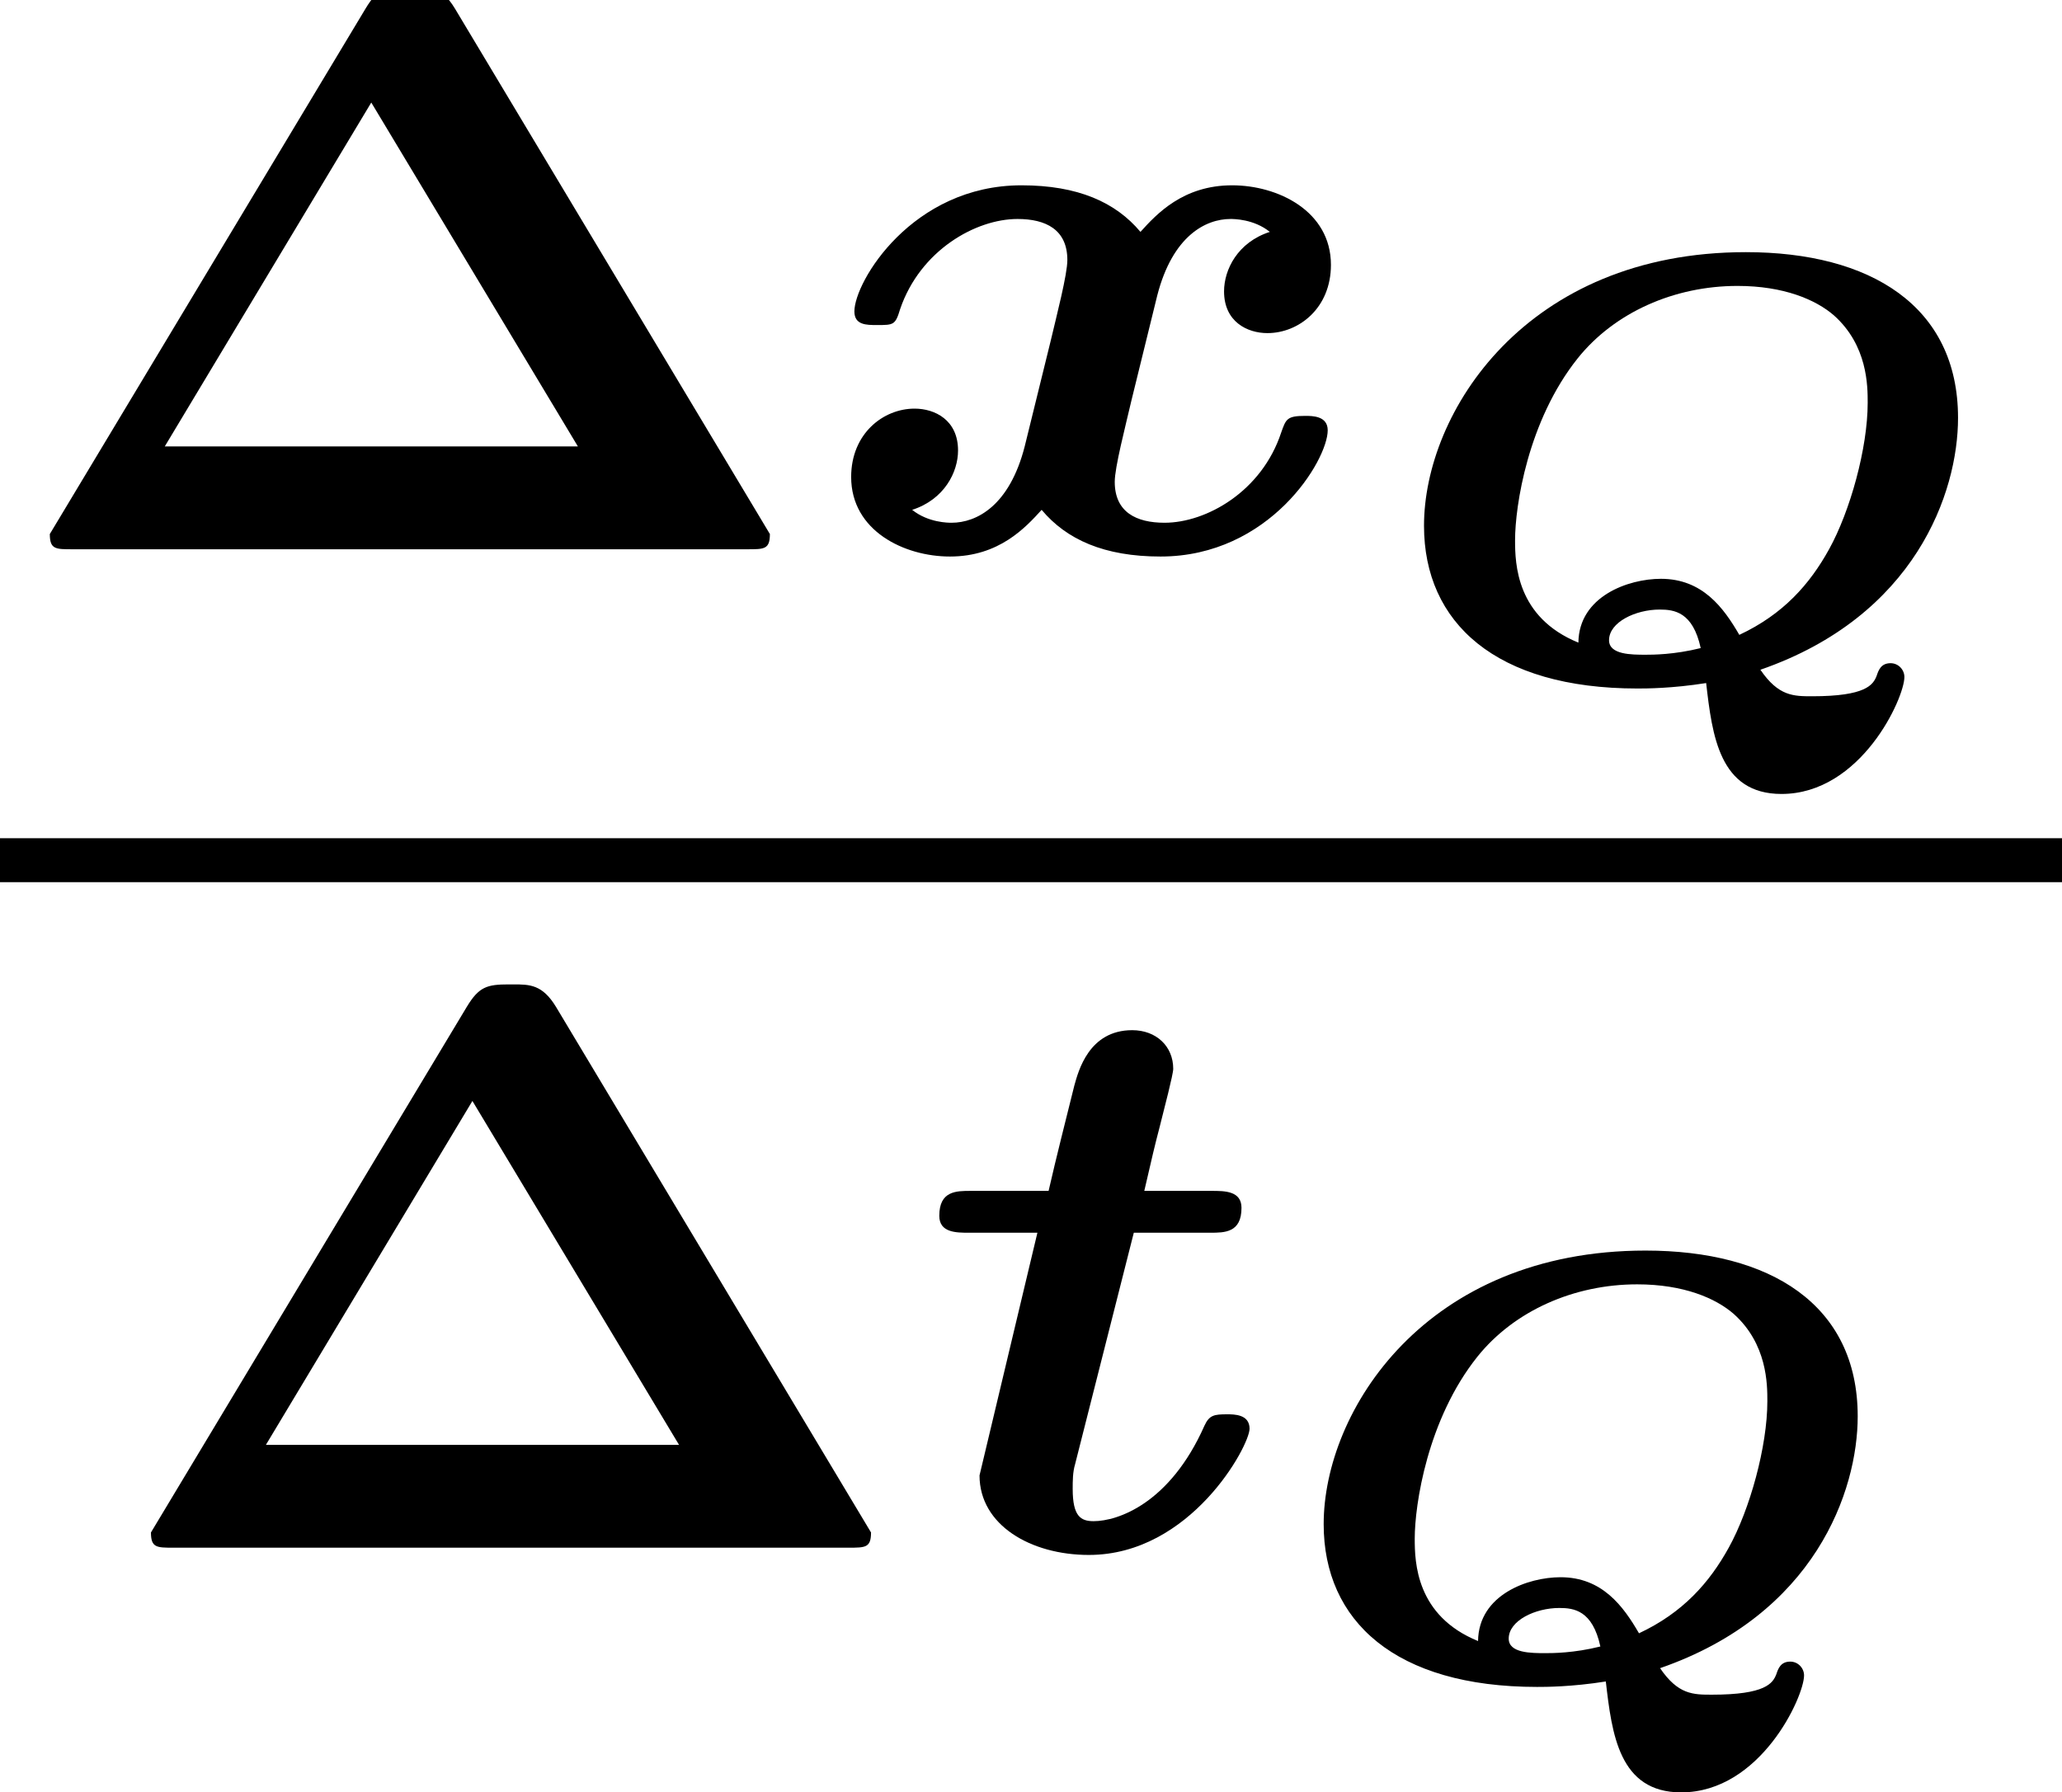
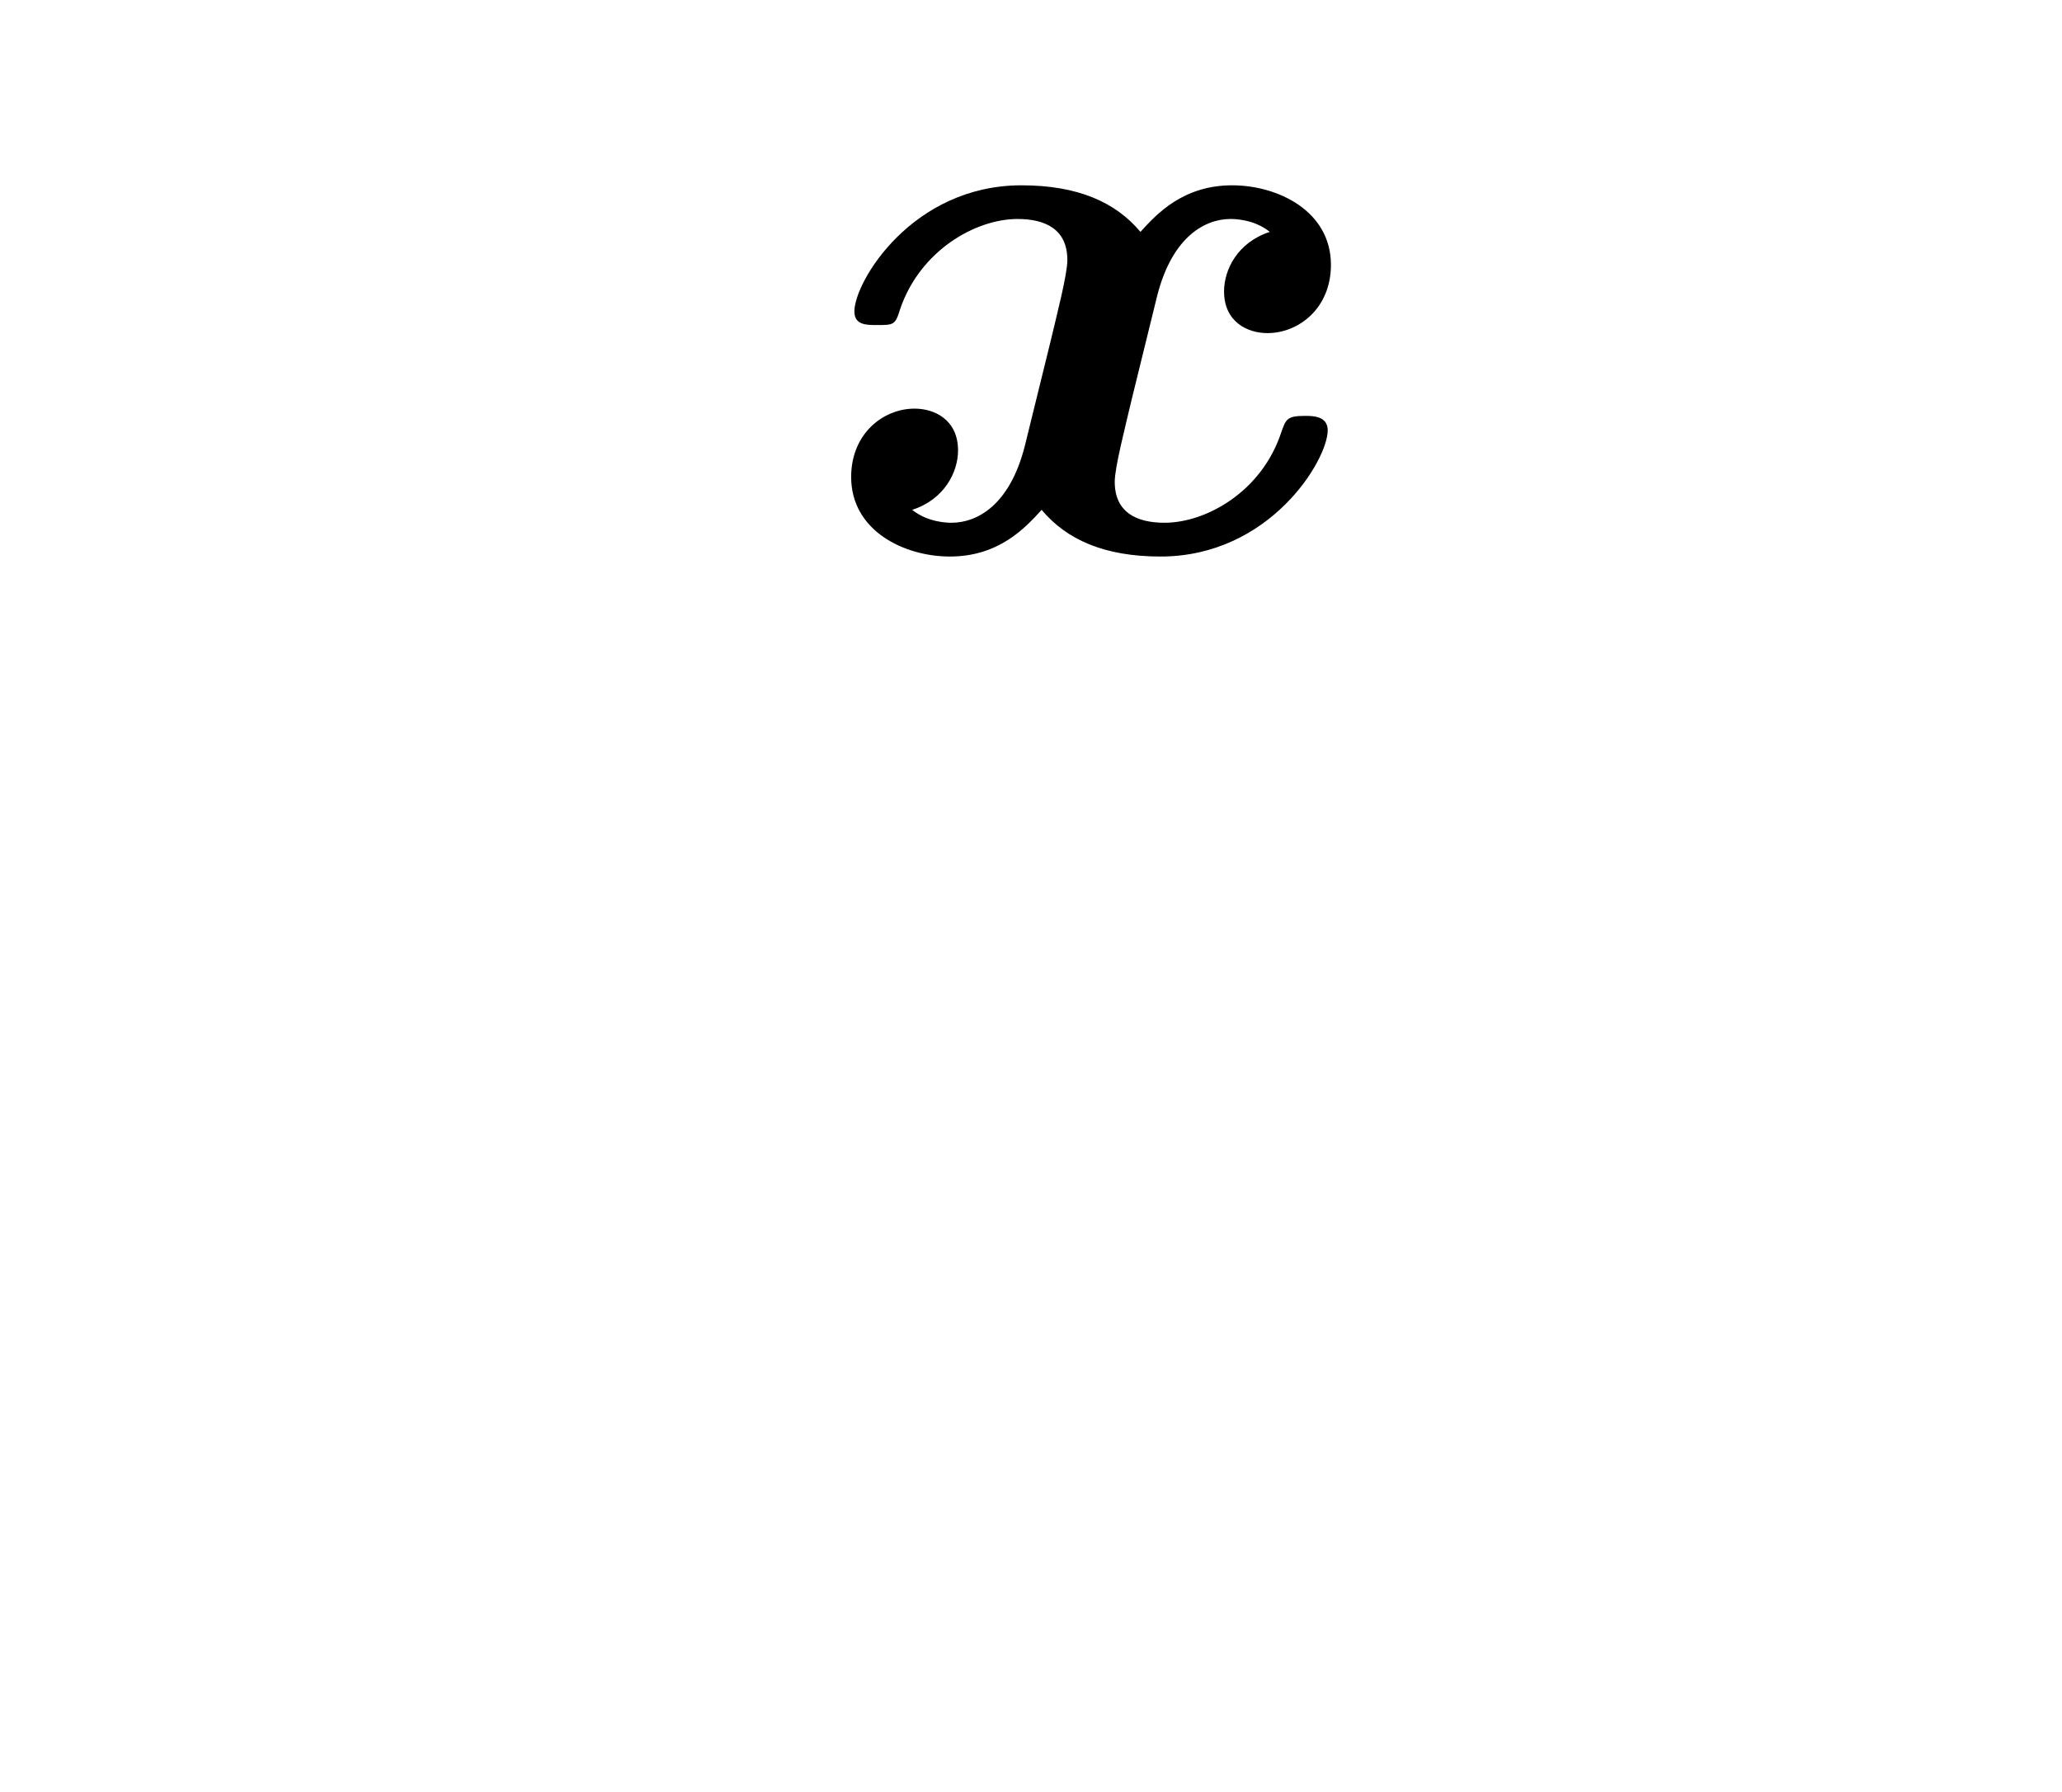
<svg xmlns="http://www.w3.org/2000/svg" xmlns:xlink="http://www.w3.org/1999/xlink" height="17.776pt" version="1.1" viewBox="71.93 57.804 20.449 17.776" width="20.449pt">
  <defs>
-     <path d="M3.802 -0.072C5.338 -0.604 5.762 -1.829 5.762 -2.57C5.762 -3.682 4.89 -4.214 3.658 -4.214C1.476 -4.214 0.466 -2.624 0.466 -1.5C0.466 -0.538 1.178 0.114 2.582 0.114C2.666 0.114 2.923 0.114 3.264 0.06C3.324 0.58 3.395 1.16 4.011 1.16C4.8 1.16 5.23 0.209 5.23 0C5.23 -0.072 5.171 -0.137 5.093 -0.137C4.997 -0.137 4.973 -0.066 4.955 -0.012C4.92 0.078 4.848 0.191 4.316 0.191C4.131 0.191 3.981 0.191 3.802 -0.072ZM1.997 -0.341C1.381 -0.592 1.369 -1.124 1.369 -1.357C1.369 -1.692 1.494 -2.54 1.991 -3.162C2.355 -3.616 2.947 -3.879 3.575 -3.879C4.035 -3.879 4.352 -3.742 4.531 -3.587C4.866 -3.288 4.866 -2.887 4.866 -2.72C4.866 -2.271 4.692 -1.644 4.483 -1.267C4.292 -0.921 4.029 -0.622 3.593 -0.418C3.437 -0.687 3.228 -0.974 2.815 -0.974C2.493 -0.974 2.002 -0.801 1.997 -0.341ZM3.21 -0.287C2.947 -0.221 2.732 -0.221 2.666 -0.221C2.523 -0.221 2.301 -0.221 2.301 -0.365C2.301 -0.544 2.564 -0.669 2.803 -0.669C2.947 -0.669 3.132 -0.646 3.21 -0.287Z" id="g0-81" />
-     <path d="M4.511 -5.364C4.376 -5.587 4.248 -5.587 4.089 -5.587H4.041C3.826 -5.587 3.746 -5.563 3.626 -5.364L0.494 -0.151C0.494 0 0.55 0 0.717 0H7.412C7.58 0 7.635 0 7.635 -0.151L4.511 -5.364ZM3.682 -4.431L5.731 -1.02H1.634L3.682 -4.431Z" id="g2-1" />
-     <path d="M2.136 -3.124H2.893C3.037 -3.124 3.204 -3.124 3.204 -3.371C3.204 -3.539 3.037 -3.539 2.909 -3.539H2.24C2.319 -3.881 2.343 -3.985 2.391 -4.168C2.439 -4.36 2.527 -4.694 2.527 -4.75C2.527 -4.973 2.359 -5.133 2.12 -5.133C1.69 -5.133 1.586 -4.726 1.546 -4.583C1.459 -4.232 1.371 -3.889 1.291 -3.539H0.518C0.375 -3.539 0.207 -3.539 0.207 -3.292C0.207 -3.124 0.375 -3.124 0.502 -3.124H1.18L0.606 -0.717C0.606 -0.223 1.116 0.072 1.69 0.072C2.702 0.072 3.284 -1.012 3.284 -1.18C3.284 -1.323 3.132 -1.323 3.061 -1.323C2.933 -1.323 2.885 -1.315 2.837 -1.211C2.495 -0.438 1.977 -0.263 1.737 -0.263C1.61 -0.263 1.53 -0.311 1.53 -0.582C1.53 -0.662 1.53 -0.749 1.554 -0.829L2.136 -3.124Z" id="g1-116" />
    <path d="M4.487 -3.148C4.168 -3.045 4.033 -2.774 4.033 -2.558C4.033 -2.256 4.264 -2.144 4.463 -2.144C4.774 -2.144 5.093 -2.391 5.093 -2.821C5.093 -3.355 4.567 -3.61 4.113 -3.61C3.626 -3.61 3.363 -3.324 3.204 -3.148C2.957 -3.443 2.582 -3.61 2.024 -3.61C0.94 -3.61 0.367 -2.654 0.367 -2.359C0.367 -2.224 0.486 -2.224 0.59 -2.224C0.757 -2.224 0.773 -2.224 0.821 -2.383C1.02 -2.965 1.57 -3.276 1.985 -3.276C2.264 -3.276 2.479 -3.172 2.479 -2.869C2.479 -2.726 2.375 -2.327 2.311 -2.056L2.056 -1.02C1.905 -0.43 1.578 -0.263 1.331 -0.263C1.299 -0.263 1.1 -0.263 0.94 -0.391C1.259 -0.494 1.395 -0.765 1.395 -0.98C1.395 -1.283 1.164 -1.395 0.964 -1.395C0.654 -1.395 0.335 -1.148 0.335 -0.717C0.335 -0.183 0.861 0.072 1.315 0.072C1.801 0.072 2.064 -0.215 2.224 -0.391C2.471 -0.096 2.845 0.072 3.403 0.072C4.487 0.072 5.061 -0.885 5.061 -1.18C5.061 -1.323 4.91 -1.323 4.838 -1.323C4.655 -1.323 4.647 -1.291 4.599 -1.156C4.407 -0.574 3.858 -0.263 3.443 -0.263C3.164 -0.263 2.949 -0.367 2.949 -0.669C2.949 -0.813 3.053 -1.211 3.116 -1.482L3.371 -2.519C3.523 -3.108 3.85 -3.276 4.097 -3.276C4.129 -3.276 4.328 -3.276 4.487 -3.148Z" id="g1-120" />
  </defs>
  <g id="page1">
    <use x="71.93" xlink:href="#g2-1" y="63.252" />
    <use x="80.036" xlink:href="#g1-120" y="63.252" />
    <use x="85.586" xlink:href="#g0-81" y="64.519" />
-     <rect height="0.436" width="20.449" x="71.93" y="66.118" />
    <use x="72.933" xlink:href="#g2-1" y="73.155" />
    <use x="81.038" xlink:href="#g1-116" y="73.155" />
    <use x="84.591" xlink:href="#g0-81" y="74.422" />
  </g>
</svg>